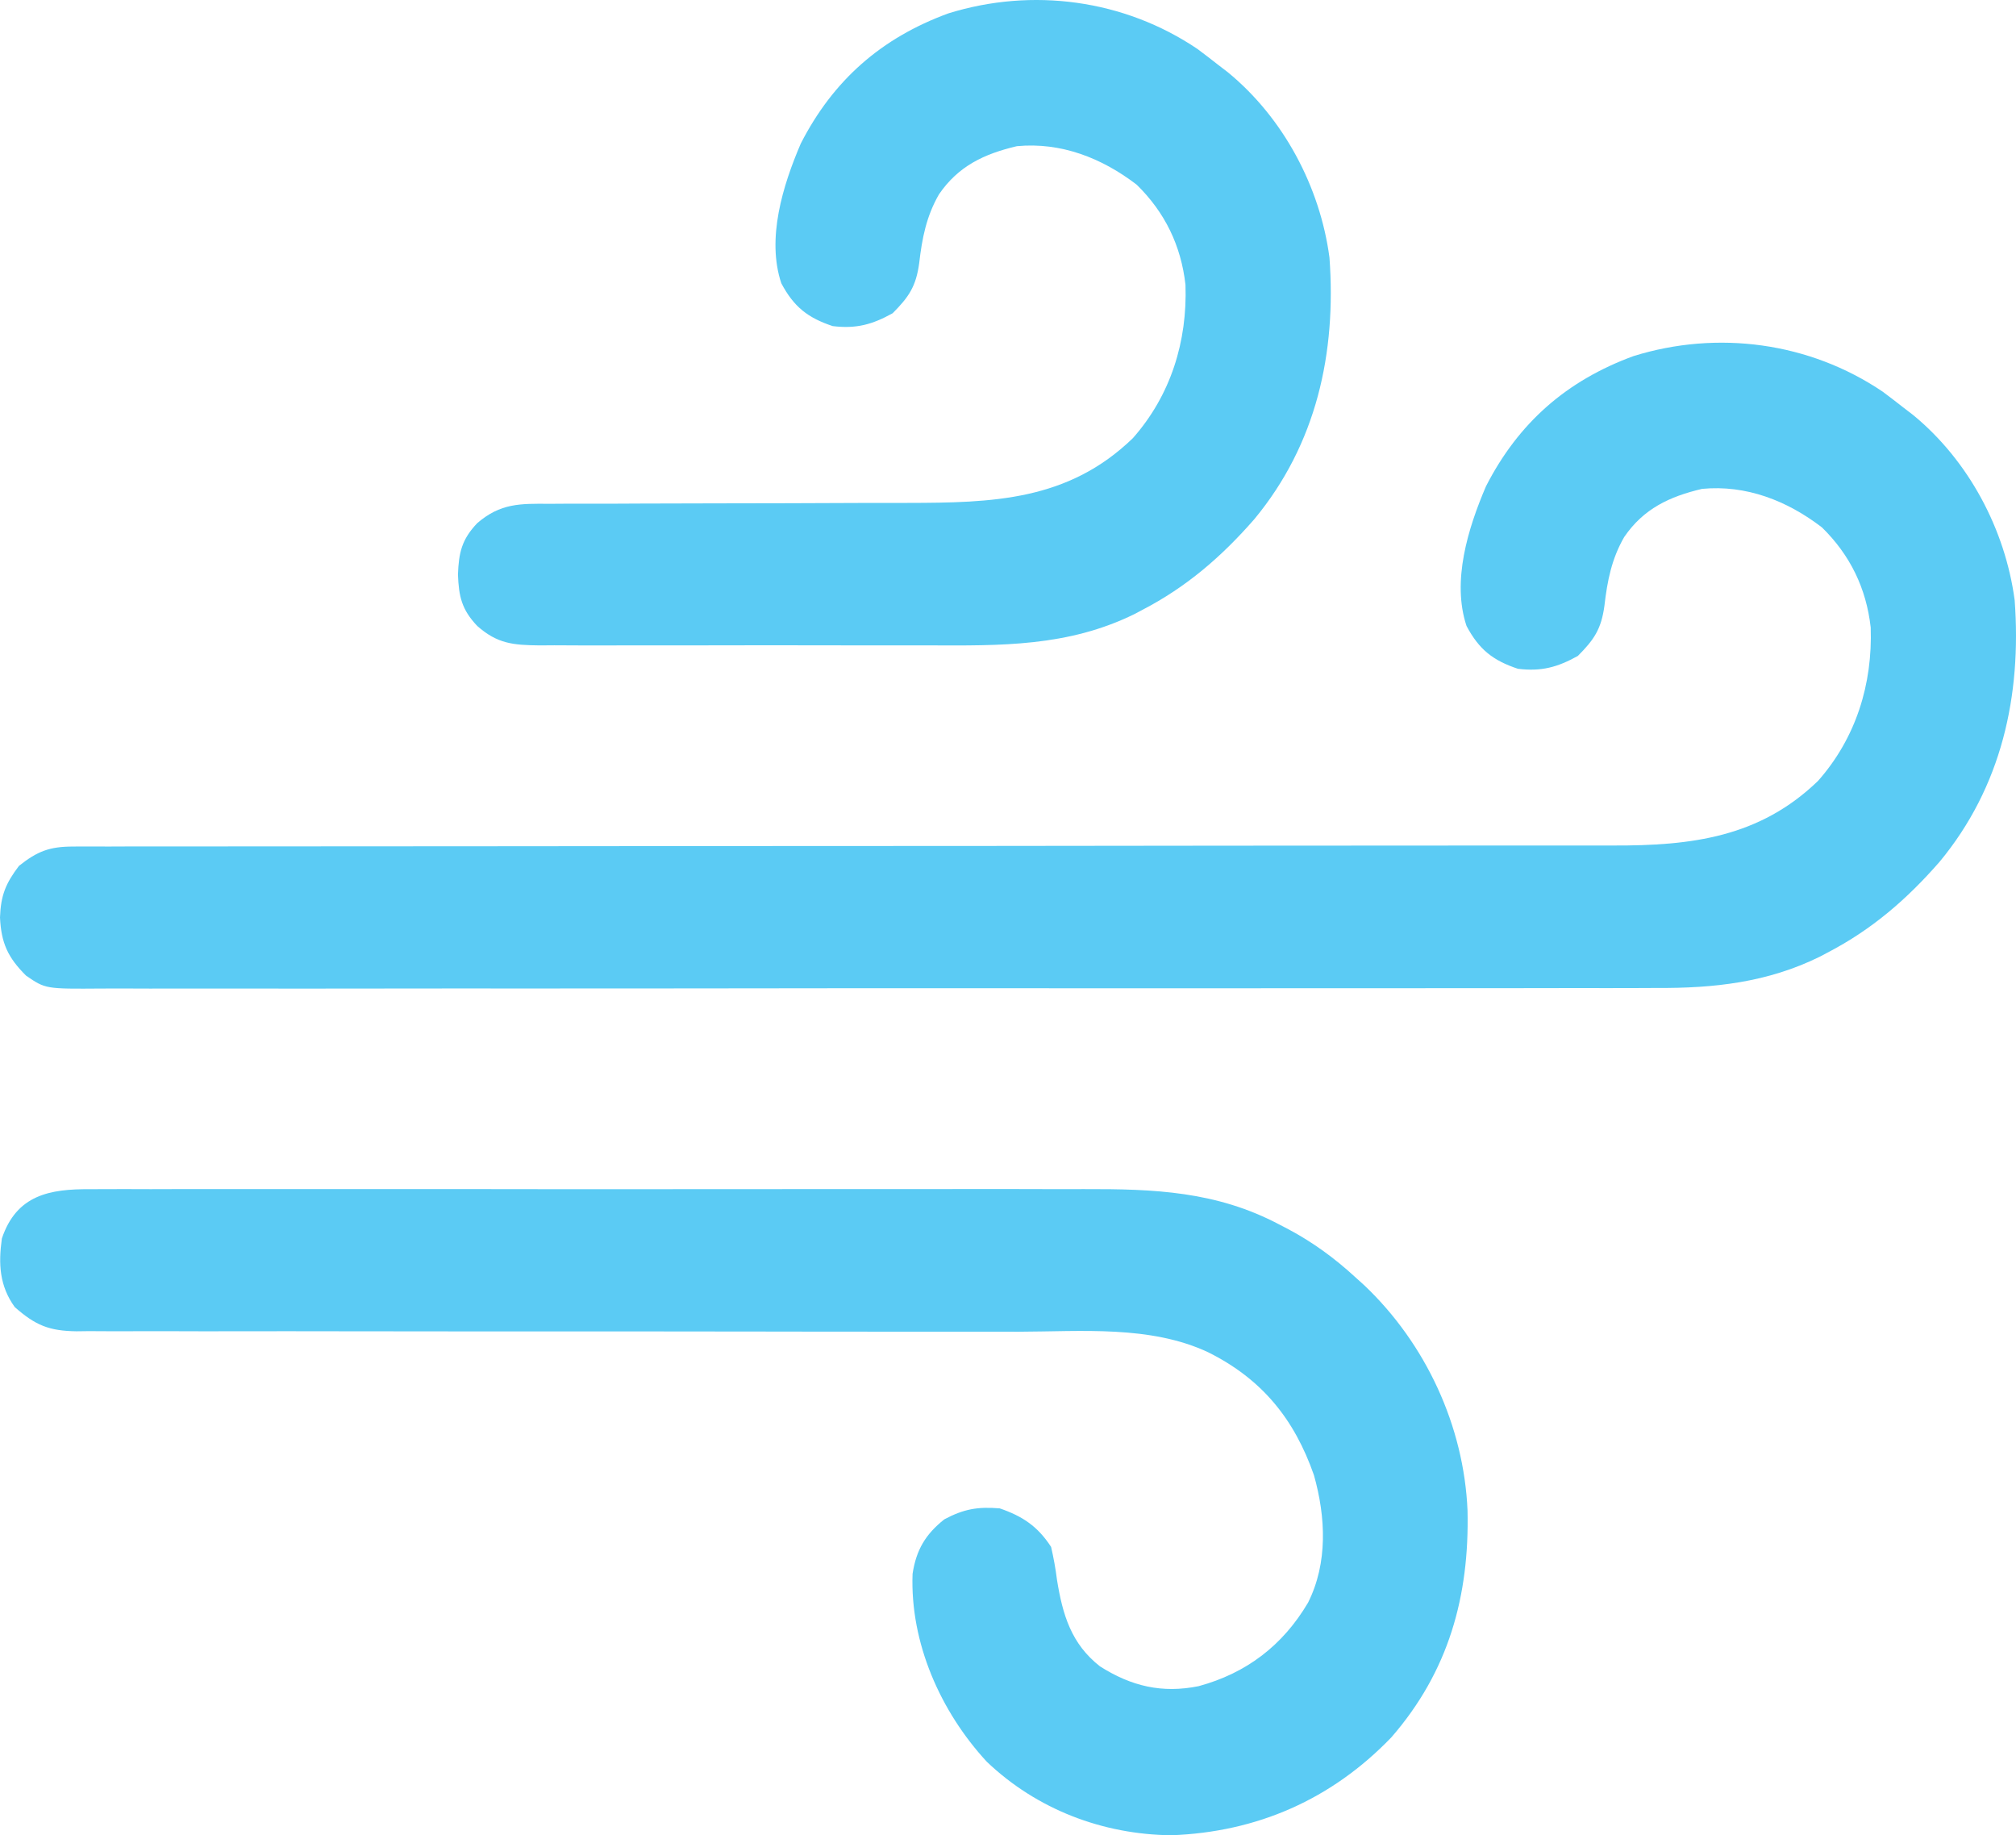
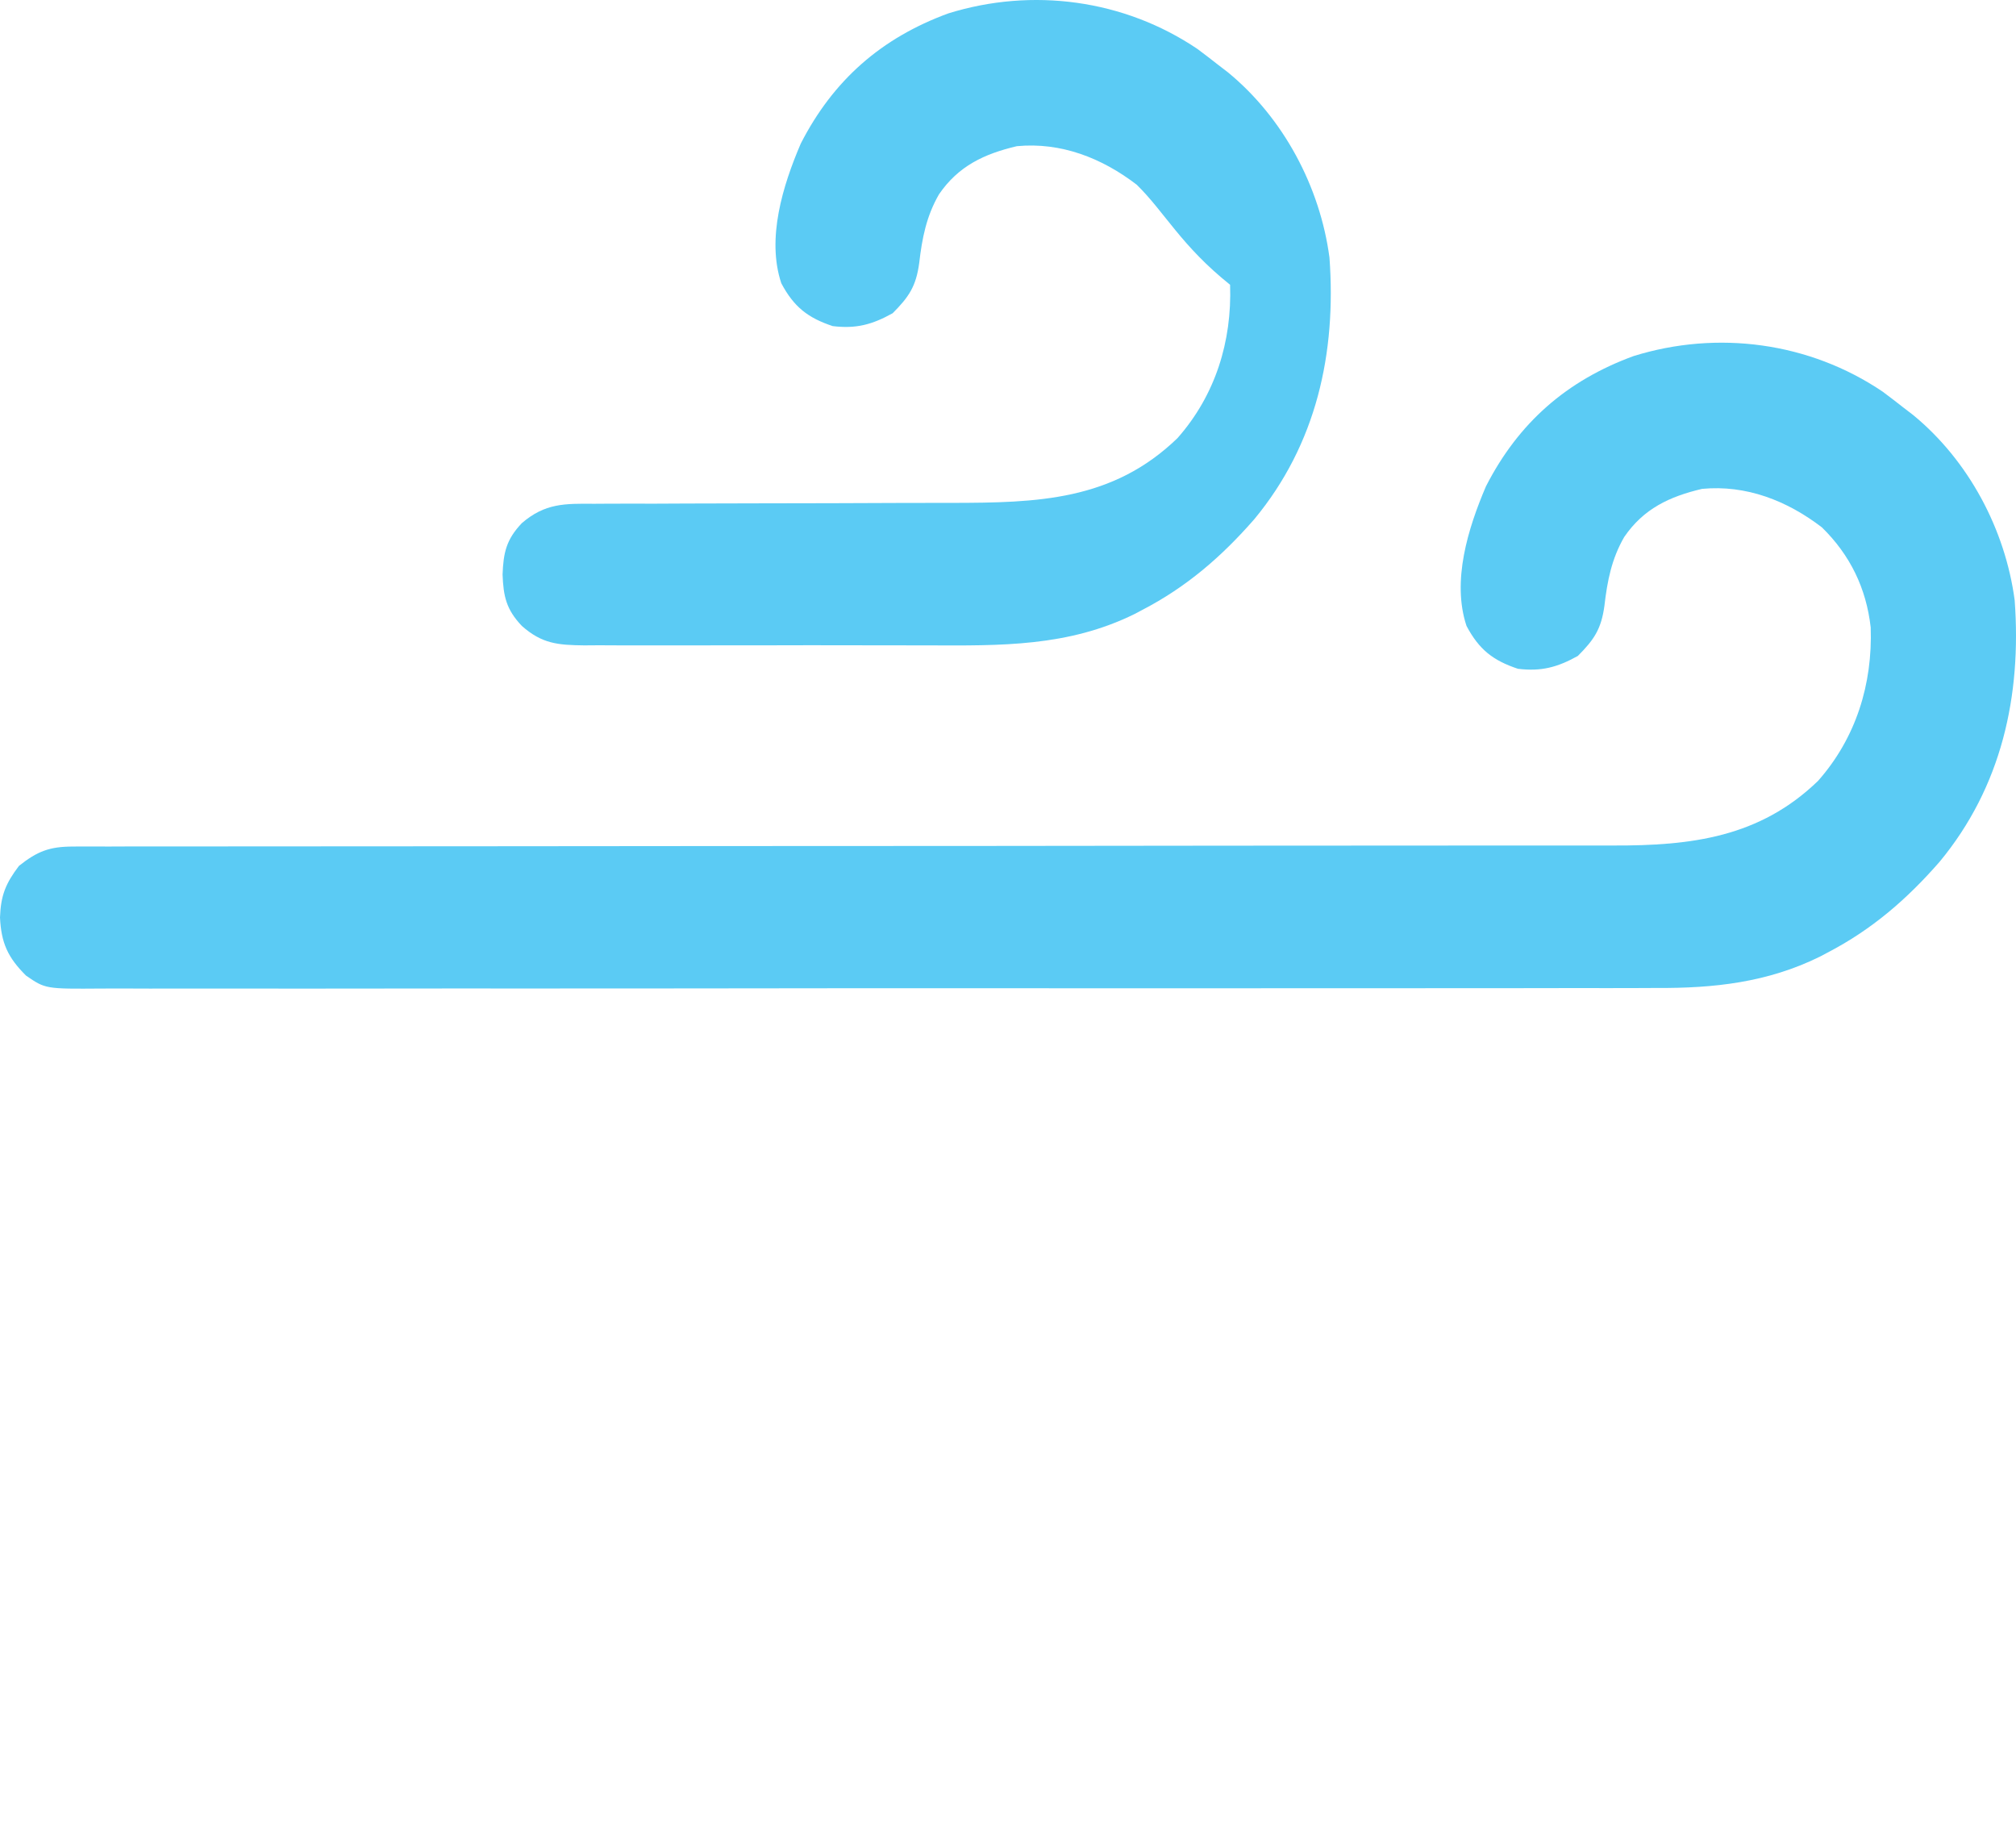
<svg xmlns="http://www.w3.org/2000/svg" version="1.1" id="Layer_1" x="0px" y="0px" width="470.747px" height="428.439px" viewBox="20.562 41.873 470.747 428.439" enable-background="new 20.562 41.873 470.747 428.439" xml:space="preserve">
  <path fill="#5BCBF4" d="M460.187,133.313c1.62,1.208,3.225,2.438,4.813,3.688c1.142,0.876,1.142,0.876,2.305,1.77  C480.253,149.41,488.796,165.46,491,182c1.631,22.312-3.039,43.56-17.543,61.07c-7.648,8.758-15.807,15.813-26.145,21.18  c-0.897,0.477-0.897,0.477-1.813,0.962c-12.257,6.036-24.748,7.381-38.176,7.303c-1.629,0.005-3.258,0.013-4.888,0.021  c-4.433,0.02-8.866,0.013-13.3,0.002c-4.798-0.007-9.595,0.01-14.393,0.022c-9.379,0.021-18.758,0.021-28.137,0.013  c-7.622-0.006-15.243-0.004-22.865,0.002c-1.087,0.001-2.173,0.002-3.293,0.003c-2.207,0.001-4.415,0.003-6.623,0.005  c-20.671,0.018-41.341,0.008-62.011-0.008c-18.912-0.016-37.824-0.001-56.736,0.028c-19.434,0.029-38.867,0.04-58.301,0.03  c-2.196-0.001-4.394-0.002-6.591-0.003c-1.08,0-2.161-0.001-3.275-0.001c-7.616-0.002-15.232,0.008-22.849,0.021  c-9.275,0.018-18.551,0.018-27.826-0.005c-4.732-0.011-9.464-0.015-14.196,0.005c-4.331,0.016-8.661,0.01-12.992-0.015  c-1.567-0.005-3.135-0.001-4.701,0.011c-13.163,0.101-13.163,0.101-17.705-3.018c-4.261-4.238-5.791-7.613-6.08-13.566  C20.741,250.91,21.88,248.106,25,244c4.321-3.42,7.148-4.5,12.637-4.502c0.645-0.005,1.289-0.011,1.953-0.017  c2.157-0.014,4.313,0,6.471,0.014c1.563-0.004,3.127-0.011,4.69-0.019c4.294-0.017,8.587-0.008,12.882,0.004  c4.632,0.009,9.264-0.005,13.896-0.016c8.028-0.017,16.056-0.019,24.083-0.011c11.621,0.01,23.242-0.003,34.863-0.022  c18.872-0.031,37.745-0.046,56.618-0.05c1.694,0,1.694,0,3.423,0c1.131,0,2.262,0,3.427,0c16.018-0.003,32.035-0.01,48.054-0.021  c1.126-0.001,2.252-0.001,3.412-0.002c18.793-0.014,37.587-0.036,56.381-0.062c11.587-0.015,23.174-0.022,34.761-0.019  c7.945,0.002,15.892-0.003,23.837-0.013c4.581-0.005,9.161-0.007,13.742-0.001c4.2,0.006,8.4,0.003,12.601-0.007  c1.513-0.002,3.026-0.001,4.539,0.004c18.194,0.057,34.186-1.889,47.837-15.11c8.829-10.012,12.729-22.543,12.273-35.793  c-1.033-9.152-4.794-16.897-11.379-23.355c-8.135-6.248-17.701-9.981-28-9c-7.633,1.801-13.663,4.631-18.188,11.25  c-2.95,5.136-3.936,10.225-4.611,16.04c-0.737,5.454-2.423,7.916-6.201,11.71c-4.788,2.66-8.549,3.669-14,3  c-5.816-1.936-9.065-4.483-12-10c-3.484-10.453,0.35-22.812,4.543-32.602c7.58-14.812,18.822-24.669,34.457-30.398  C421.621,118.901,443.067,121.75,460.187,133.313z" />
-   <path fill="#5BCBF4" d="M41.681,319.492c1.076-0.006,2.153-0.013,3.263-0.02c3.608-0.016,7.217-0.003,10.825,0.01  c2.587-0.006,5.175-0.013,7.762-0.021c6.301-0.018,12.602-0.014,18.902-0.002c5.127,0.009,10.254,0.01,15.38,0.006  c0.73-0.001,1.461-0.002,2.213-0.002c1.484-0.002,2.968-0.002,4.452-0.004c13.917-0.012,27.833,0.002,41.75,0.023  c11.917,0.018,23.833,0.015,35.75-0.004c13.854-0.021,27.707-0.029,41.561-0.018c1.481,0.002,2.962,0.002,4.443,0.004  c0.729,0,1.457,0.001,2.208,0.002c5.11,0.004,10.22-0.002,15.33-0.012c6.899-0.013,13.798-0.004,20.696,0.02  c2.524,0.005,5.048,0.004,7.571-0.006c16.255-0.051,30.857,0.505,45.525,8.281c0.663,0.343,1.327,0.686,2.012,1.039  c5.791,3.088,10.839,6.767,15.676,11.211c0.705,0.637,1.41,1.273,2.137,1.93c14.339,13.602,23.276,32.844,24.102,52.602  c0.446,19.948-4.399,37.547-17.805,52.941c-13.946,14.482-31.324,22.102-51.372,22.84c-16.042-0.185-31.391-6.032-43.07-17.156  c-10.808-11.697-17.942-27.74-17.34-43.871c0.852-5.593,3.011-9.221,7.41-12.723c4.552-2.421,7.799-2.984,12.938-2.563  c5.353,1.838,8.869,4.193,12,9c0.602,2.614,1.038,5.045,1.375,7.688c1.316,8.124,3.306,14.941,10.063,20.215  c7.298,4.615,14.446,6.333,23.021,4.602c11.157-3.033,19.643-9.509,25.543-19.504c4.647-9.277,4.131-19.97,1.375-29.75  c-4.583-13.111-12.128-22.422-24.688-28.688c-13.537-6.344-29.639-4.839-44.186-4.802c-2.474-0.001-4.947-0.003-7.42-0.007  c-5.305-0.004-10.608-0.004-15.913,0.002c-8.387,0.009-16.774-0.003-25.162-0.018c-2.876-0.004-5.752-0.008-8.628-0.013  c-1.078-0.002-1.078-0.002-2.178-0.003c-8.154-0.013-16.31-0.02-24.464-0.026c-0.745-0.001-1.489-0.001-2.256-0.001  c-12.087-0.009-24.174-0.006-36.261,0c-12.432,0.006-24.863-0.008-37.295-0.037c-7.658-0.018-15.315-0.02-22.973,0  c-5.862,0.013-11.725,0-17.587-0.023c-2.403-0.004-4.806-0.001-7.209,0.012c-3.279,0.016-6.558,0.002-9.837-0.021  c-0.951,0.012-1.902,0.024-2.883,0.036c-6.42-0.088-9.604-1.392-14.438-5.662c-3.567-4.949-3.832-10.1-3-16  C24.42,320.816,32.175,319.408,41.681,319.492z" />
-   <path fill="#5BCBF4" d="M300.187,53.313c1.62,1.208,3.225,2.438,4.813,3.688c0.761,0.584,1.521,1.168,2.305,1.77  C320.253,69.41,328.796,85.46,331,102c1.631,22.312-3.039,43.56-17.543,61.07c-7.648,8.758-15.807,15.813-26.145,21.18  c-0.598,0.317-1.196,0.635-1.813,0.962c-15.565,7.665-31.273,7.392-48.267,7.325c-3.472-0.01-6.944,0-10.417,0.006  c-5.817,0.007-11.634-0.002-17.451-0.021c-6.713-0.022-13.425-0.015-20.138,0.007c-5.792,0.018-11.583,0.021-17.375,0.01  c-3.447-0.006-6.895-0.007-10.342,0.006c-3.834,0.014-7.667-0.005-11.501-0.027c-1.133,0.008-2.266,0.016-3.434,0.024  c-6.182-0.066-9.884-0.386-14.576-4.542c-3.628-3.819-4.31-6.883-4.5-12c0.19-5.117,0.872-8.181,4.5-12  c5.428-4.667,10.025-4.569,16.849-4.514c1.082-0.007,2.164-0.014,3.278-0.021c3.574-0.02,7.147-0.011,10.721-0.003  c2.494-0.01,4.988-0.022,7.481-0.036c5.898-0.029,11.798-0.042,17.696-0.045c11.16-0.007,22.319-0.043,33.479-0.094  c3.649-0.013,7.299-0.012,10.949-0.01c19.824-0.034,37.493-0.446,52.652-15.128c8.829-10.012,12.729-22.543,12.273-35.793  C296.345,99.204,292.584,91.458,286,85c-8.135-6.248-17.701-9.981-28-9c-7.634,1.801-13.663,4.631-18.188,11.25  c-2.95,5.136-3.937,10.225-4.611,16.04c-0.737,5.454-2.423,7.916-6.201,11.71c-4.788,2.66-8.549,3.669-14,3  c-5.817-1.936-9.065-4.483-12-10c-3.484-10.453,0.349-22.812,4.543-32.602C215.123,60.586,226.365,50.729,242,45  C261.62,38.901,283.067,41.75,300.187,53.313z" />
+   <path fill="#5BCBF4" d="M300.187,53.313c1.62,1.208,3.225,2.438,4.813,3.688c0.761,0.584,1.521,1.168,2.305,1.77  C320.253,69.41,328.796,85.46,331,102c1.631,22.312-3.039,43.56-17.543,61.07c-7.648,8.758-15.807,15.813-26.145,21.18  c-0.598,0.317-1.196,0.635-1.813,0.962c-15.565,7.665-31.273,7.392-48.267,7.325c-5.817,0.007-11.634-0.002-17.451-0.021c-6.713-0.022-13.425-0.015-20.138,0.007c-5.792,0.018-11.583,0.021-17.375,0.01  c-3.447-0.006-6.895-0.007-10.342,0.006c-3.834,0.014-7.667-0.005-11.501-0.027c-1.133,0.008-2.266,0.016-3.434,0.024  c-6.182-0.066-9.884-0.386-14.576-4.542c-3.628-3.819-4.31-6.883-4.5-12c0.19-5.117,0.872-8.181,4.5-12  c5.428-4.667,10.025-4.569,16.849-4.514c1.082-0.007,2.164-0.014,3.278-0.021c3.574-0.02,7.147-0.011,10.721-0.003  c2.494-0.01,4.988-0.022,7.481-0.036c5.898-0.029,11.798-0.042,17.696-0.045c11.16-0.007,22.319-0.043,33.479-0.094  c3.649-0.013,7.299-0.012,10.949-0.01c19.824-0.034,37.493-0.446,52.652-15.128c8.829-10.012,12.729-22.543,12.273-35.793  C296.345,99.204,292.584,91.458,286,85c-8.135-6.248-17.701-9.981-28-9c-7.634,1.801-13.663,4.631-18.188,11.25  c-2.95,5.136-3.937,10.225-4.611,16.04c-0.737,5.454-2.423,7.916-6.201,11.71c-4.788,2.66-8.549,3.669-14,3  c-5.817-1.936-9.065-4.483-12-10c-3.484-10.453,0.349-22.812,4.543-32.602C215.123,60.586,226.365,50.729,242,45  C261.62,38.901,283.067,41.75,300.187,53.313z" />
</svg>